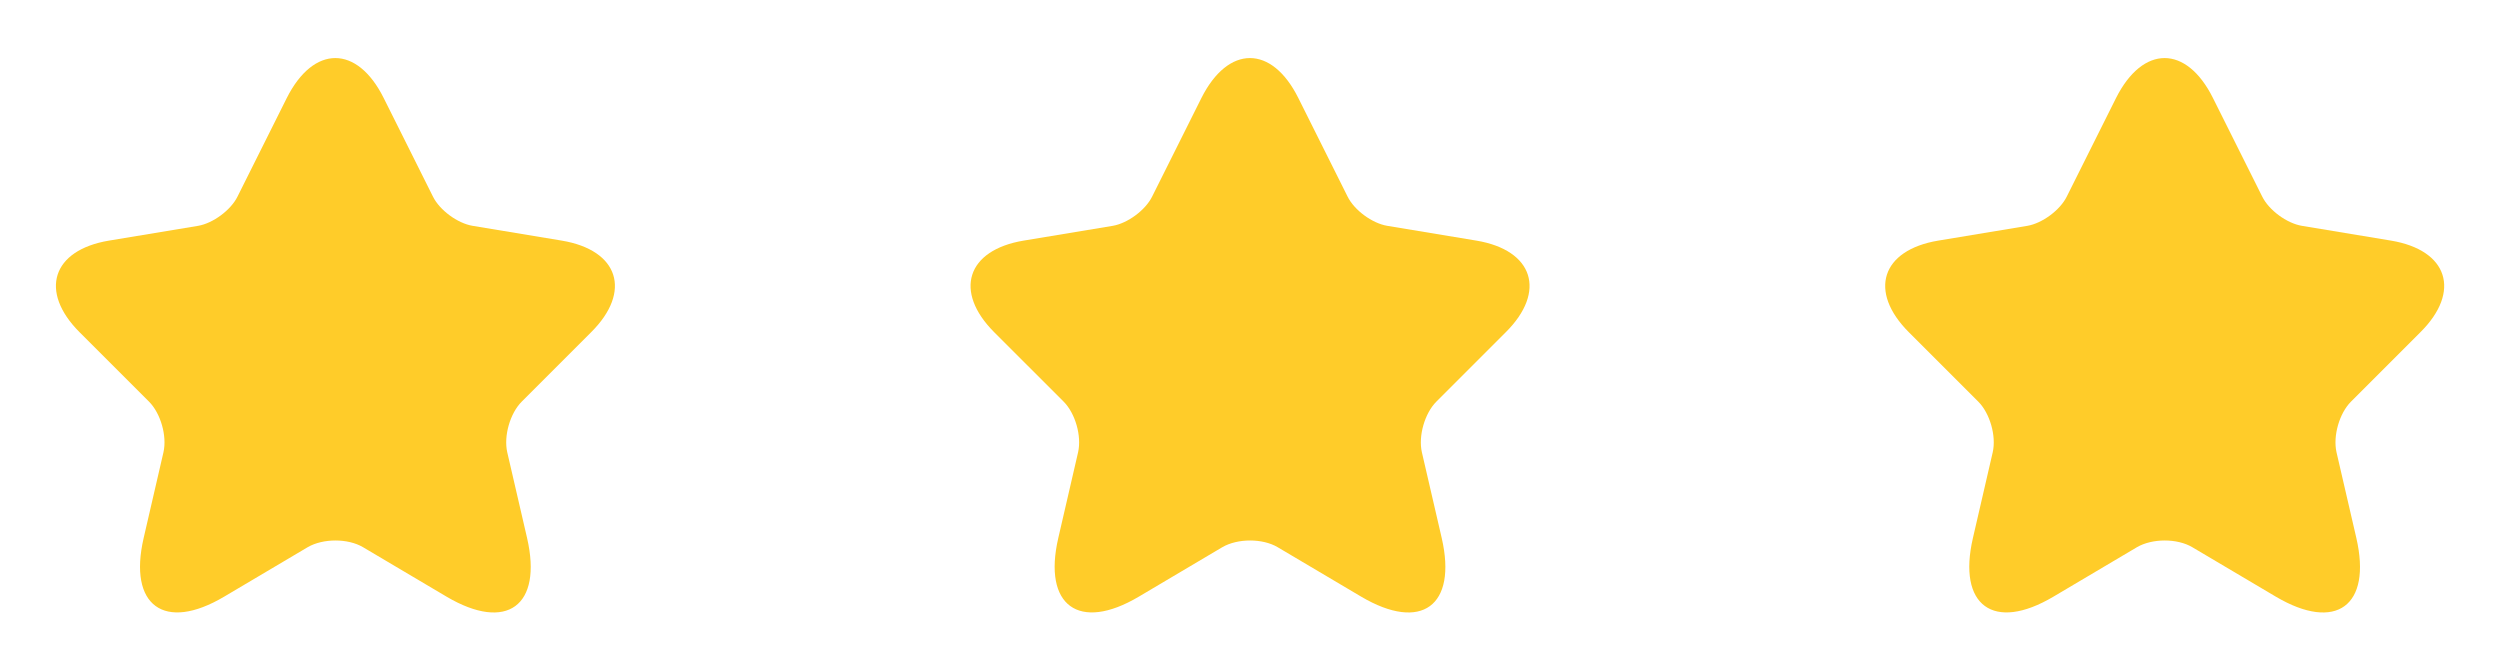
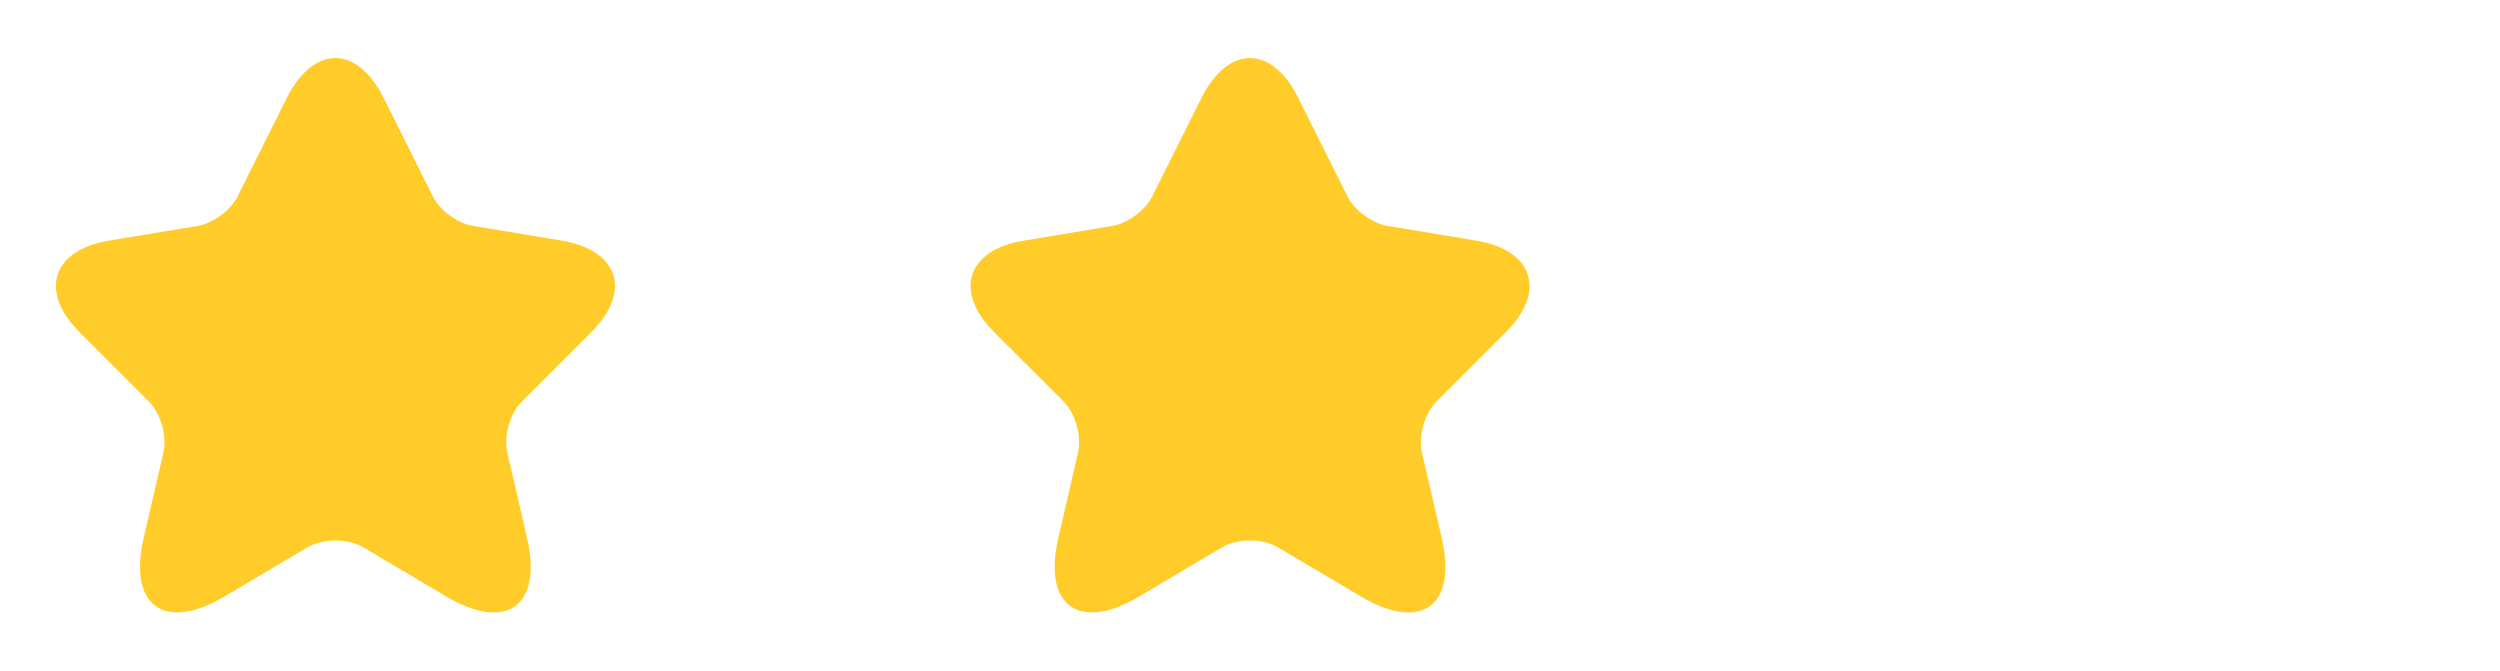
<svg xmlns="http://www.w3.org/2000/svg" width="82" height="22" viewBox="0 0 82 22" fill="none">
  <path d="M12.586 3.217L14.199 6.444C14.419 6.893 15.006 7.324 15.501 7.407L18.425 7.892C20.295 8.204 20.735 9.561 19.387 10.899L17.114 13.172C16.729 13.557 16.518 14.3 16.637 14.832L17.288 17.646C17.802 19.873 16.619 20.735 14.648 19.571L11.907 17.948C11.412 17.655 10.597 17.655 10.092 17.948L7.352 19.571C5.39 20.735 4.198 19.864 4.712 17.646L5.362 14.832C5.482 14.3 5.271 13.557 4.886 13.172L2.612 10.899C1.274 9.561 1.705 8.204 3.575 7.892L6.499 7.407C6.985 7.324 7.572 6.893 7.792 6.444L9.405 3.217C10.285 1.467 11.715 1.467 12.586 3.217Z" fill="#FFCC29" />
  <path d="M42.586 3.217L44.199 6.444C44.419 6.893 45.006 7.324 45.501 7.407L48.425 7.892C50.295 8.204 50.735 9.561 49.387 10.899L47.114 13.172C46.729 13.557 46.518 14.3 46.637 14.832L47.288 17.646C47.802 19.873 46.619 20.735 44.648 19.571L41.907 17.948C41.412 17.655 40.597 17.655 40.092 17.948L37.352 19.571C35.39 20.735 34.198 19.864 34.712 17.646L35.362 14.832C35.482 14.3 35.271 13.557 34.886 13.172L32.612 10.899C31.274 9.561 31.705 8.204 33.575 7.892L36.499 7.407C36.985 7.324 37.572 6.893 37.792 6.444L39.405 3.217C40.285 1.467 41.715 1.467 42.586 3.217Z" fill="#FFCC29" />
-   <path d="M72.586 3.217L74.199 6.444C74.419 6.893 75.006 7.324 75.501 7.407L78.425 7.892C80.295 8.204 80.735 9.561 79.387 10.899L77.114 13.172C76.729 13.557 76.518 14.3 76.637 14.832L77.288 17.646C77.802 19.873 76.619 20.735 74.648 19.571L71.907 17.948C71.412 17.655 70.597 17.655 70.092 17.948L67.352 19.571C65.39 20.735 64.198 19.864 64.712 17.646L65.362 14.832C65.482 14.3 65.271 13.557 64.886 13.172L62.612 10.899C61.274 9.561 61.705 8.204 63.575 7.892L66.499 7.407C66.985 7.324 67.572 6.893 67.792 6.444L69.405 3.217C70.285 1.467 71.715 1.467 72.586 3.217Z" fill="#FFCC29" />
</svg>